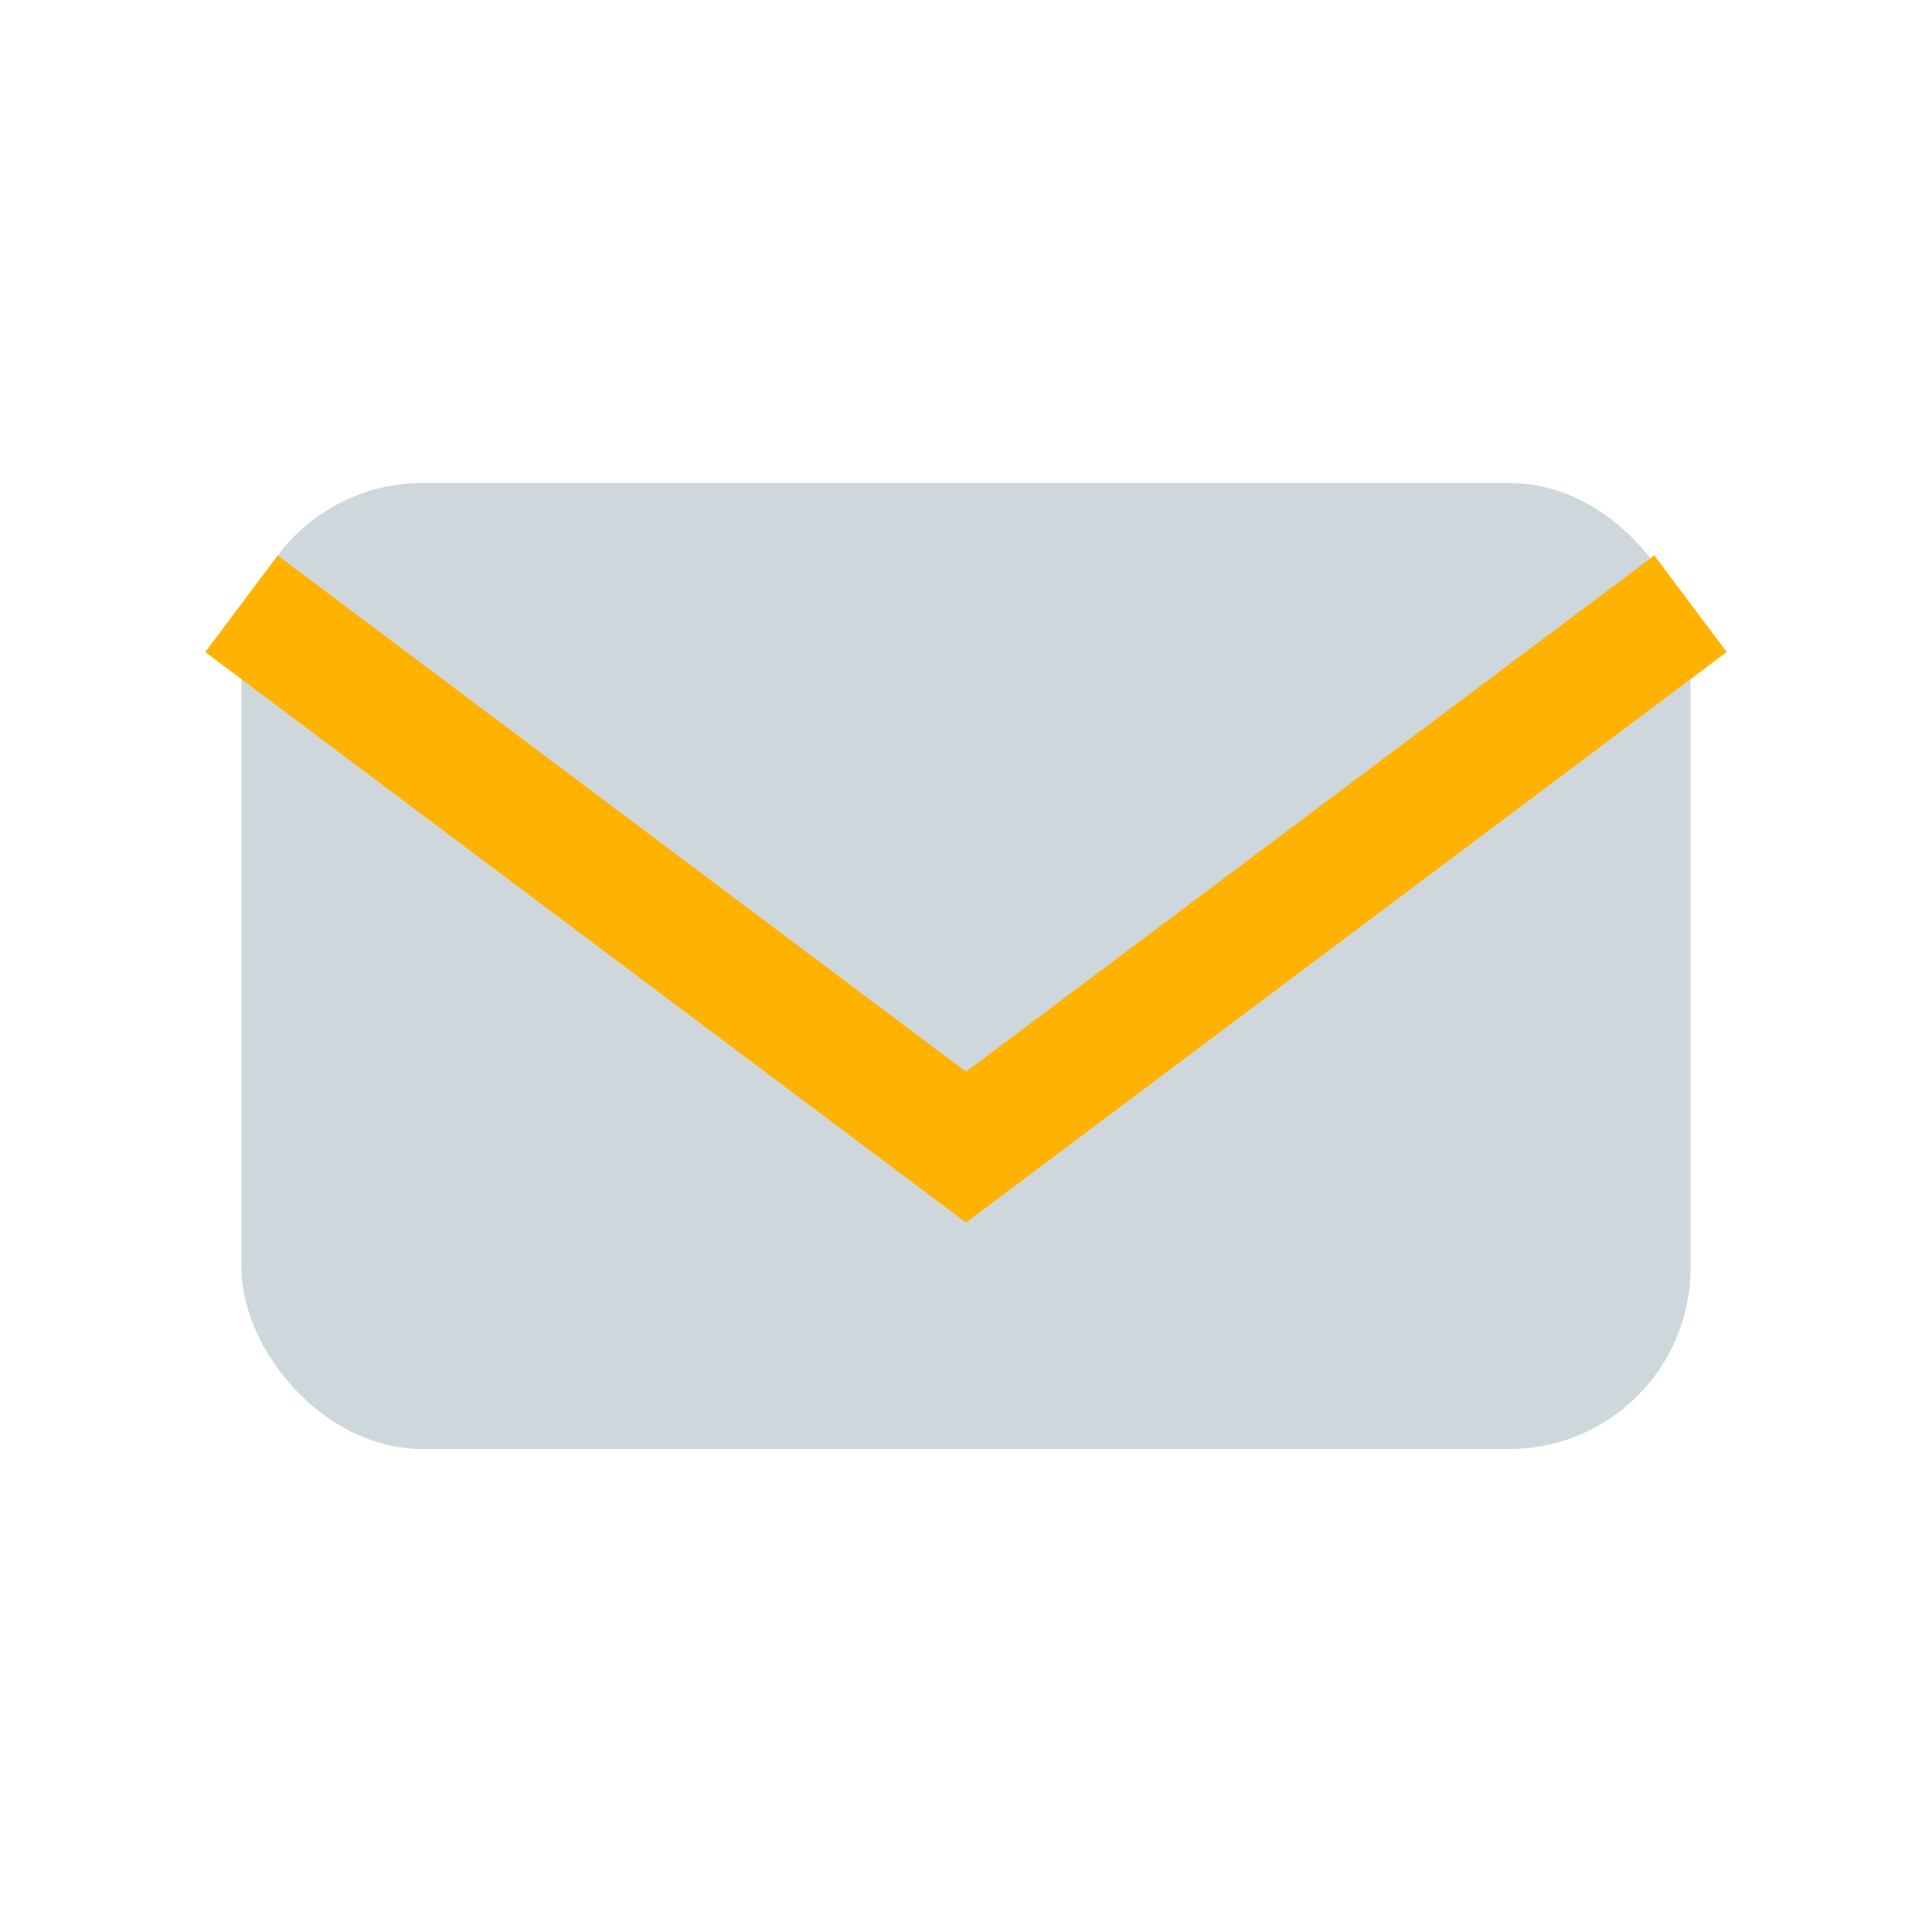
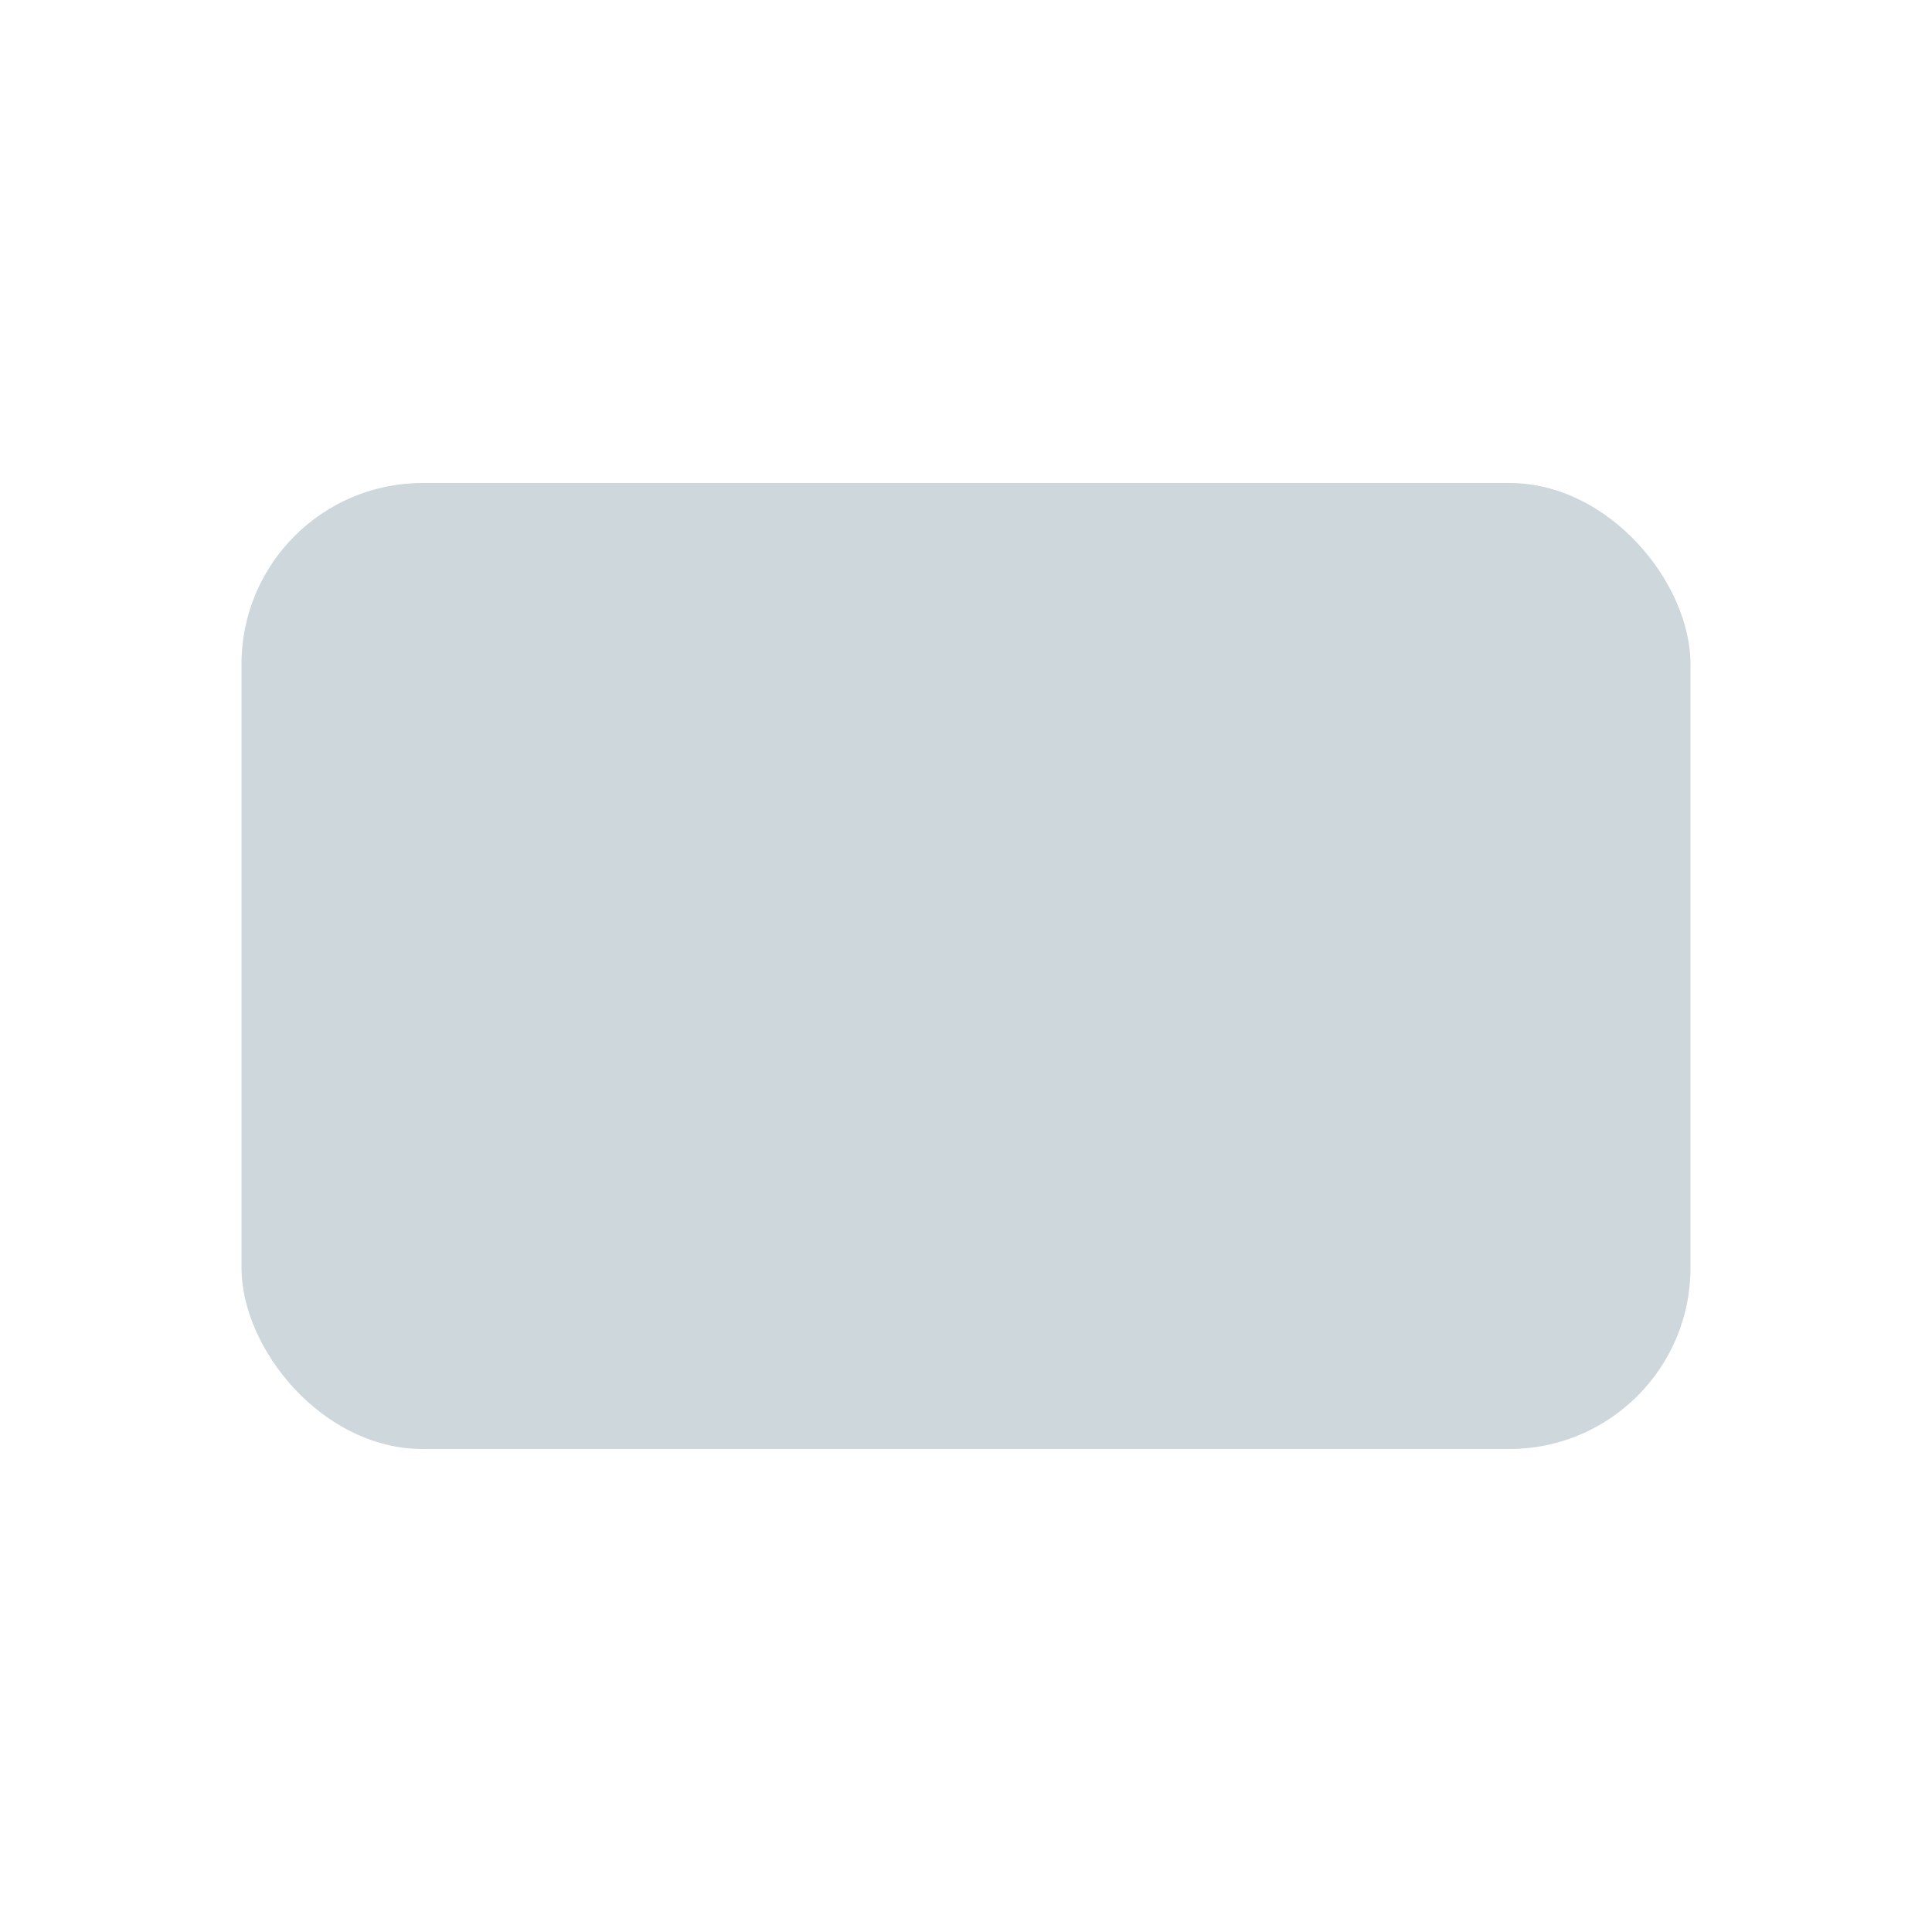
<svg xmlns="http://www.w3.org/2000/svg" width="32" height="32" viewBox="0 0 32 32">
  <rect x="4" y="8" width="24" height="16" rx="3" fill="#CED7DC" />
-   <path d="M4 10l12 9 12-9" fill="none" stroke="#FFB300" stroke-width="2" />
</svg>